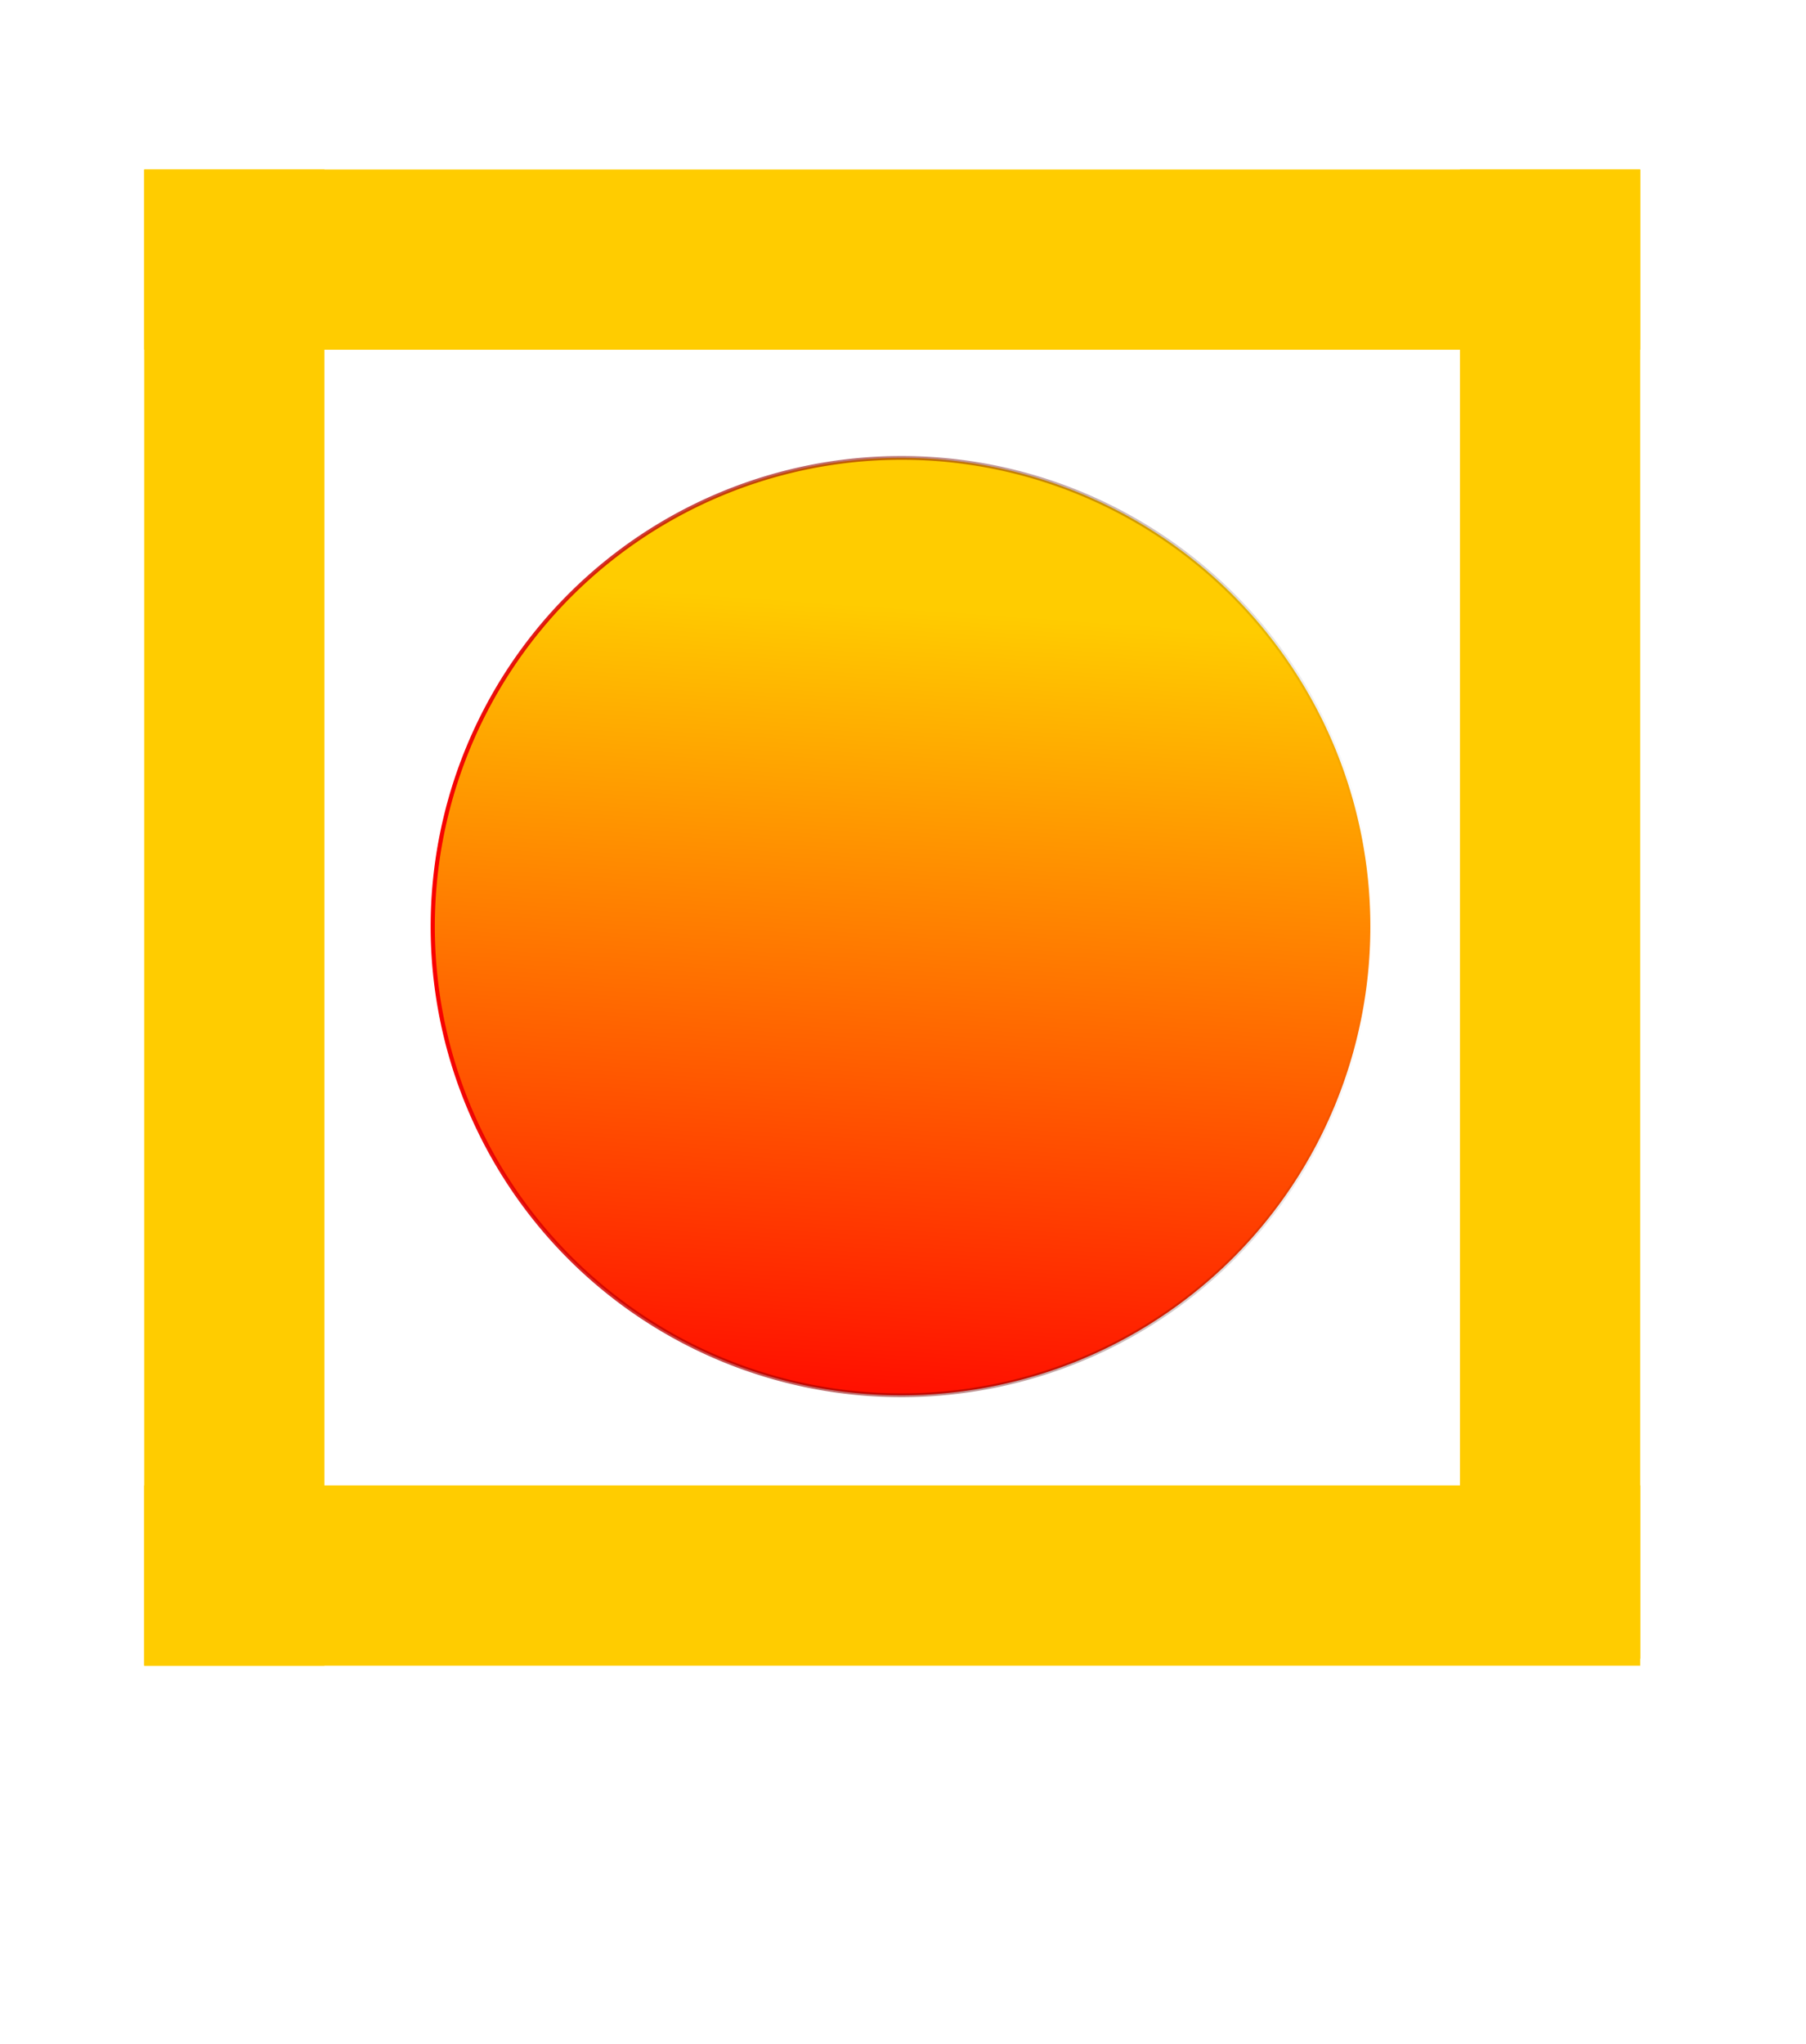
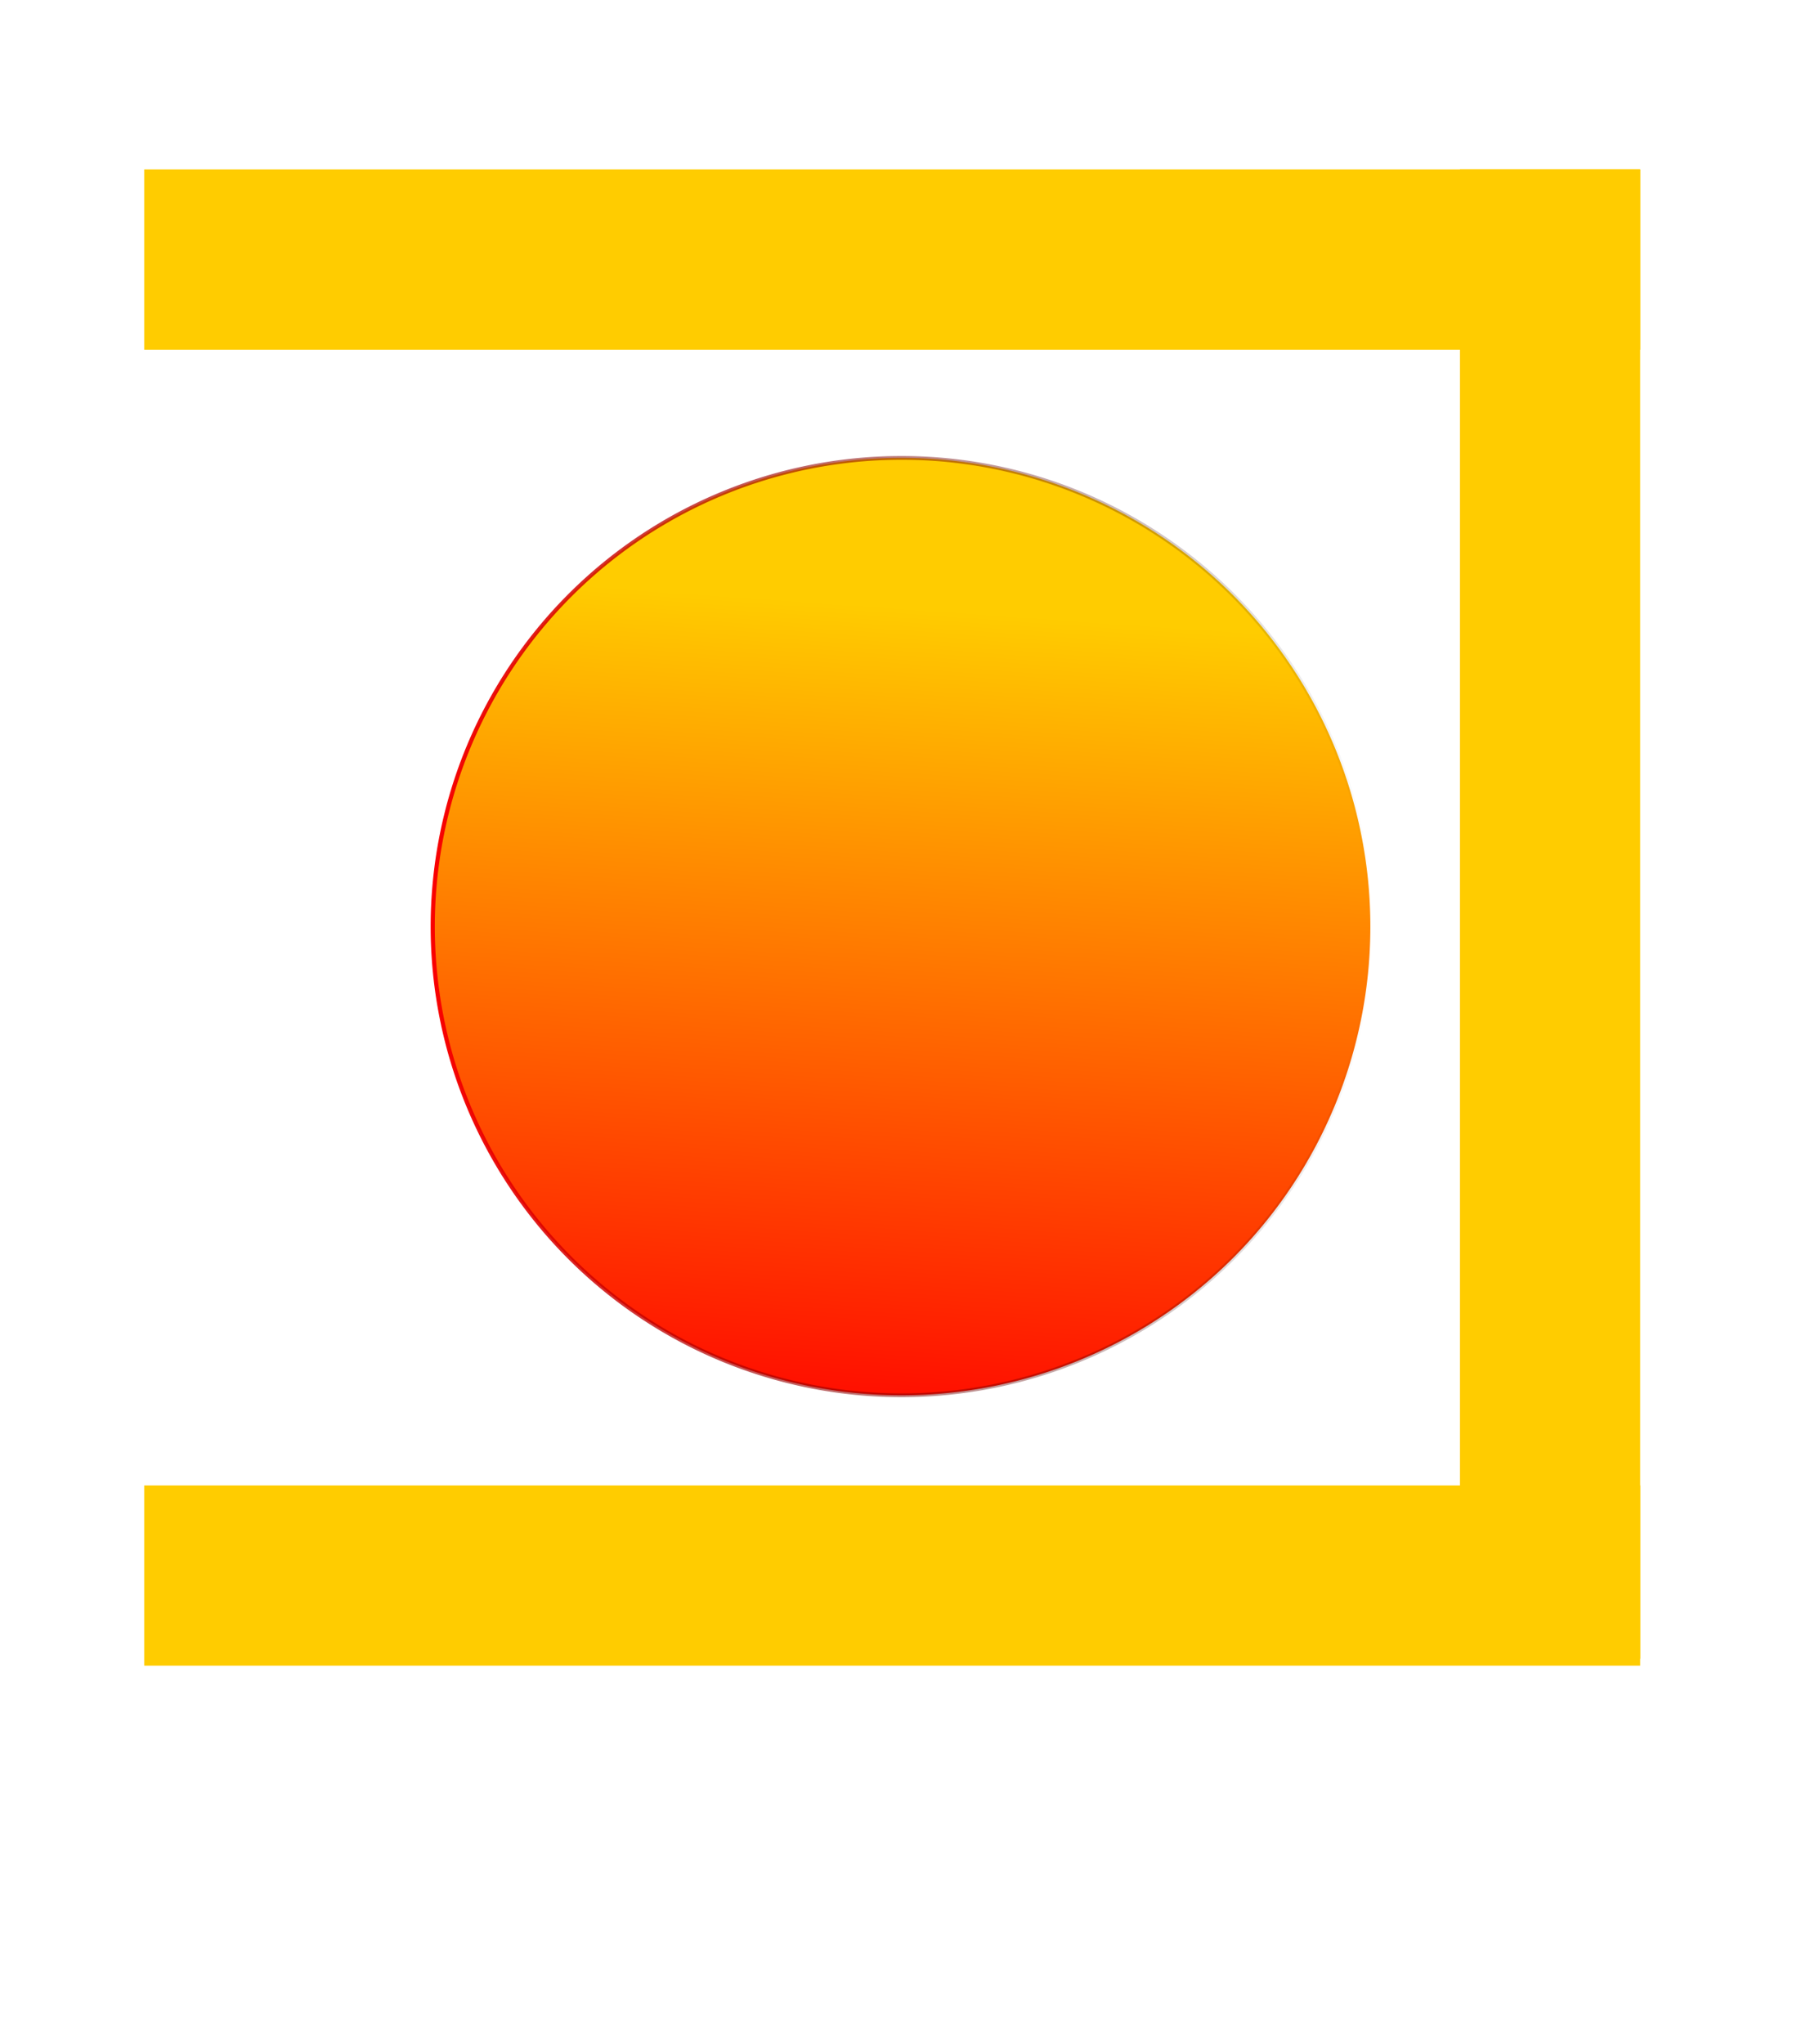
<svg xmlns="http://www.w3.org/2000/svg" xmlns:ns1="http://www.inkscape.org/namespaces/inkscape" xmlns:ns2="http://sodipodi.sourceforge.net/DTD/sodipodi-0.dtd" xmlns:xlink="http://www.w3.org/1999/xlink" id="svg3887" version="1.1" ns1:version="0.48.2 r9819" width="501" height="567" ns2:docname="IRIB_Mostanad_logo.jpg">
  <defs id="defs3891">
    <linearGradient id="linearGradient5899" ns1:collect="always">
      <stop id="stop5901" offset="0" style="stop-color:#ffcc00;stop-opacity:1" />
      <stop id="stop5903" offset="1" style="stop-color:#ff0500;stop-opacity:1" />
    </linearGradient>
    <linearGradient ns1:collect="always" id="linearGradient5889">
      <stop style="stop-color:#fa0000;stop-opacity:1" offset="0" id="stop5891" />
      <stop style="stop-color:#000000;stop-opacity:0;" offset="1" id="stop5893" />
    </linearGradient>
    <linearGradient ns1:collect="always" id="linearGradient3924">
      <stop style="stop-color:#ffcc00;stop-opacity:1" offset="0" id="stop3926" />
      <stop style="stop-color:#ff0000;stop-opacity:0;" offset="1" id="stop3928" />
    </linearGradient>
    <linearGradient ns1:collect="always" xlink:href="#linearGradient3924" id="linearGradient3930" x1="270" y1="187" x2="230" y2="417" gradientUnits="userSpaceOnUse" />
    <linearGradient ns1:collect="always" xlink:href="#linearGradient5899" id="linearGradient3932" gradientUnits="userSpaceOnUse" x1="200.192" y1="175.462" x2="182.885" y2="396.615" />
    <linearGradient ns1:collect="always" xlink:href="#linearGradient5889" id="linearGradient5897" x1="104.5" y1="262" x2="330.5" y2="262" gradientUnits="userSpaceOnUse" />
  </defs>
  <ns2:namedview pagecolor="#ffffff" bordercolor="#666666" borderopacity="1" objecttolerance="10" gridtolerance="10" guidetolerance="10" ns1:pageopacity="0" ns1:pageshadow="2" ns1:window-width="1920" ns1:window-height="1005" id="namedview3889" showgrid="true" ns1:zoom="1.2958278" ns1:cx="115.0893" ns1:cy="287.59787" ns1:window-x="-9" ns1:window-y="-9" ns1:window-maximized="1" ns1:current-layer="svg3887">
    <ns1:grid type="xygrid" id="grid3909" />
  </ns2:namedview>
  <rect style="fill:#ffcc00;fill-opacity:1;stroke:none" id="rect3901" width="415" height="50" x="40" y="47" />
  <rect style="fill:#ffcc00;fill-opacity:1;stroke:none" id="rect3903" width="50" height="413.047" x="405" y="47" />
  <rect style="fill:#ffcc00;fill-opacity:1;stroke:none" id="rect3905" width="415" height="50" x="40" y="412" />
-   <rect style="fill:#ffcc00;fill-opacity:1;stroke:none" id="rect3907" width="50" height="415" x="40" y="47" />
  <a id="a3913" style="fill-opacity:1;fill:url(#linearGradient3930)">
    <path transform="matrix(1.156,0,0,1.04,-1.333,-15.48)" d="m 330,262 a 112.5,125 0 1 1 -225,0 112.5,125 0 1 1 225,0 z" ns2:ry="125" ns2:rx="112.5" ns2:cy="262" ns2:cx="217.5" id="path3911" style="fill:url(#linearGradient3932);fill-opacity:1;stroke:url(#linearGradient5897);stroke-width:1;stroke-miterlimit:4;stroke-dasharray:none;stroke-opacity:1" ns2:type="arc" />
  </a>
</svg>